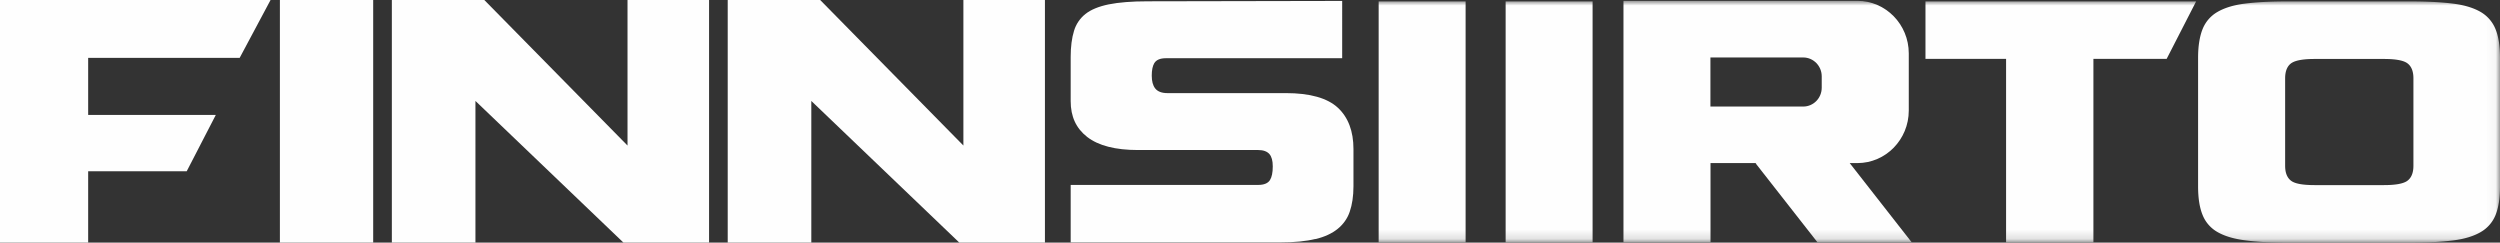
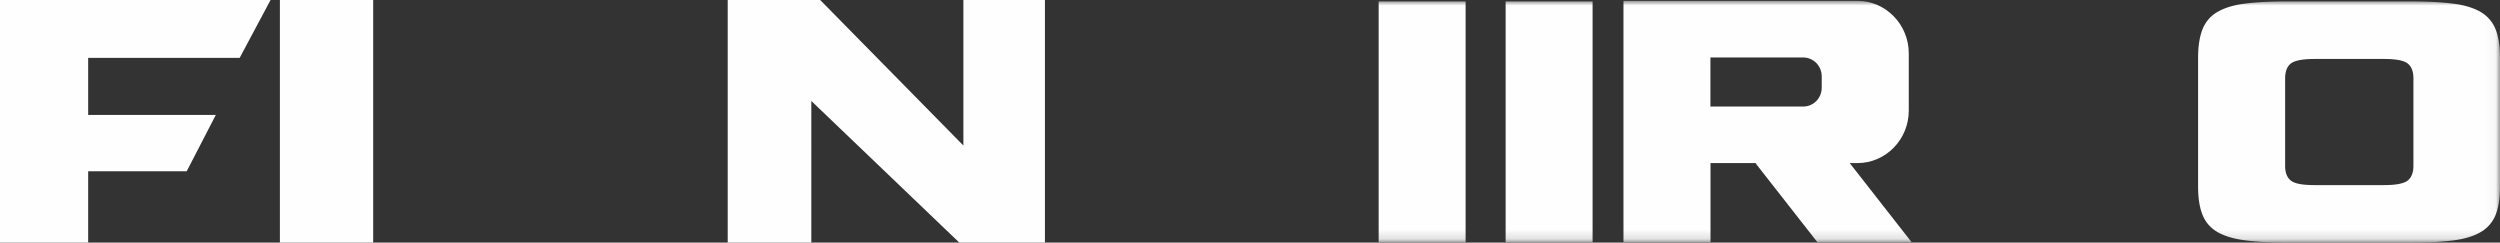
<svg xmlns="http://www.w3.org/2000/svg" id="Layer_2" viewBox="0 0 267.96 26">
  <rect x="0" y="0" width="267.96" height="26" fill="#333333" stroke="none" />
  <defs>
    <mask id="mask" x="0" y=".1" width="267.96" height="25.9" maskUnits="userSpaceOnUse">
      <g id="mask-2">
        <path id="path-1" class="cls-6" d="M0 26h267.96V.1H0V26z" />
      </g>
    </mask>
    <mask id="mask-1" x="0" y=".1" width="267.96" height="25.9" maskUnits="userSpaceOnUse">
      <g id="mask-2-2">
        <path id="path-1-2" class="cls-6" d="M0 26h267.96V.1H0V26z" />
      </g>
    </mask>
    <mask id="mask-2-3" x="0" y=".1" width="267.96" height="25.9" maskUnits="userSpaceOnUse">
      <g id="mask-2-4">
-         <path id="path-1-3" class="cls-6" d="M0 26h267.96V.1H0V26z" />
-       </g>
+         </g>
    </mask>
    <mask id="mask-3" x="0" y=".1" width="267.96" height="25.9" maskUnits="userSpaceOnUse">
      <g id="mask-2-5">
        <path id="path-1-4" class="cls-6" d="M0 26h267.96V.1H0V26z" />
      </g>
    </mask>
    <mask id="mask-4" x="0" y=".1" width="267.96" height="25.9" maskUnits="userSpaceOnUse">
      <g id="mask-2-6">
        <path id="path-1-5" class="cls-6" d="M0 26h267.96V.1H0V26z" />
      </g>
    </mask>
    <style>.cls-6,.cls-7{fill:#fff;fill-rule:evenodd}.cls-7{fill:#fefefe}</style>
  </defs>
  <g id="Layer_1-2">
    <g id="Header-Trukkivuokraus">
      <g id="Group">
        <g id="Page-1">
          <path id="Fill-1" class="cls-7" d="M0 0v26h9.45v-7.64h10.56l3.12-6.04H9.45V6.2h16.24L29 0H0z" />
          <path id="Fill-2" class="cls-7" d="M30 26h10V0H30v26z" />
-           <path id="Fill-3" class="cls-7" d="M67.26 0v15.6L51.91 0H42v26h8.96V10.82L66.82 26H76V0h-8.74z" />
          <path id="Fill-4" class="cls-7" d="M103.26 0v15.6L87.91 0H78v26h8.96V10.82L102.82 26H112V0h-8.74z" />
          <g id="Group-13">
-             <path id="Fill-5" class="cls-7" d="M140.99 25.63c.99-.24 1.79-.61 2.4-1.11.59-.48 1.04-1.11 1.28-1.83.26-.75.4-1.67.4-2.72v-3.99c0-1.91-.56-3.4-1.67-4.43-1.12-1.04-2.99-1.57-5.57-1.57h-12.71c-.6 0-1.04-.17-1.3-.5-.25-.32-.37-.77-.37-1.37s.09-1.03.27-1.34c.21-.35.63-.53 1.25-.53h18.89V.1l-20.84.04c-1.69 0-3.1.11-4.19.33-1.06.22-1.9.56-2.49 1.03-.58.46-1.01 1.09-1.22 1.8-.24.77-.36 1.71-.36 2.79v4.75c0 1.66.58 2.91 1.77 3.84 1.2.93 3.02 1.4 5.43 1.4h12.9c.55 0 .95.15 1.2.43.24.28.36.71.36 1.32 0 .67-.1 1.15-.3 1.47-.22.35-.65.52-1.26.52h-20.1v6.16h22.49c1.48 0 2.74-.12 3.75-.37" />
            <g mask="url(#mask)" fill="none">
              <path id="Fill-7" class="cls-7" d="M147.77 26h9.32V.15h-9.32V26z" />
            </g>
            <g mask="url(#mask-1)" fill="none">
              <path id="Fill-9" class="cls-7" d="M161.38 26h9.32V.15h-9.32V26z" />
            </g>
            <g mask="url(#mask-2-3)" fill="none">
              <path id="Fill-10" class="cls-7" d="M235.39.15h-29.01v6.16h8.64V26h9.36V6.31h7.85l3.16-6.16z" />
            </g>
            <g fill="none" mask="url(#mask-3)">
              <path id="Fill-11" class="cls-7" d="M258.68 17.77c0 .79-.24 1.34-.71 1.65-.44.28-1.24.42-2.45.42h-7.43c-1.27 0-2.09-.15-2.5-.45-.44-.32-.66-.86-.66-1.62V8.39c0-.82.26-1.39.76-1.68.46-.26 1.25-.39 2.4-.39h7.43c1.21 0 2.01.14 2.45.42.47.31.71.86.71 1.65v9.38zm7.22-16.48c-.75-.44-1.75-.75-2.97-.9-1.25-.16-2.81-.24-4.64-.24h-13.1c-1.8 0-3.35.08-4.58.24-1.21.15-2.2.46-2.95.9a3.7 3.7 0 00-1.57 1.81c-.32.79-.49 1.83-.49 3.09v13.78c0 1.26.16 2.3.49 3.09.3.75.85 1.38 1.55 1.79.73.43 1.72.74 2.93.9 1.23.17 2.78.26 4.62.26h13.1c1.83 0 3.39-.08 4.64-.24 1.22-.15 2.22-.46 2.97-.9.71-.41 1.26-1.04 1.57-1.79.32-.77.49-1.82.49-3.11V6.19c0-1.26-.16-2.3-.49-3.09-.31-.76-.86-1.39-1.57-1.81z" />
            </g>
            <g mask="url(#mask-4)" fill="none">
              <path id="Fill-12" class="cls-7" d="M183.33 6.16h9.95c1.09 0 1.98.91 1.98 2.02V9.4c0 1.12-.89 2.02-1.98 2.02h-9.95V6.15zm4.91 11.43l6.57 8.39h10.1l-6.65-8.5h.82c3.04 0 5.51-2.52 5.51-5.63V5.72c0-3.1-2.47-5.63-5.51-5.63h-25.07v25.89h9.33v-8.5h4.83l.08.1z" />
            </g>
          </g>
        </g>
      </g>
    </g>
  </g>
</svg>